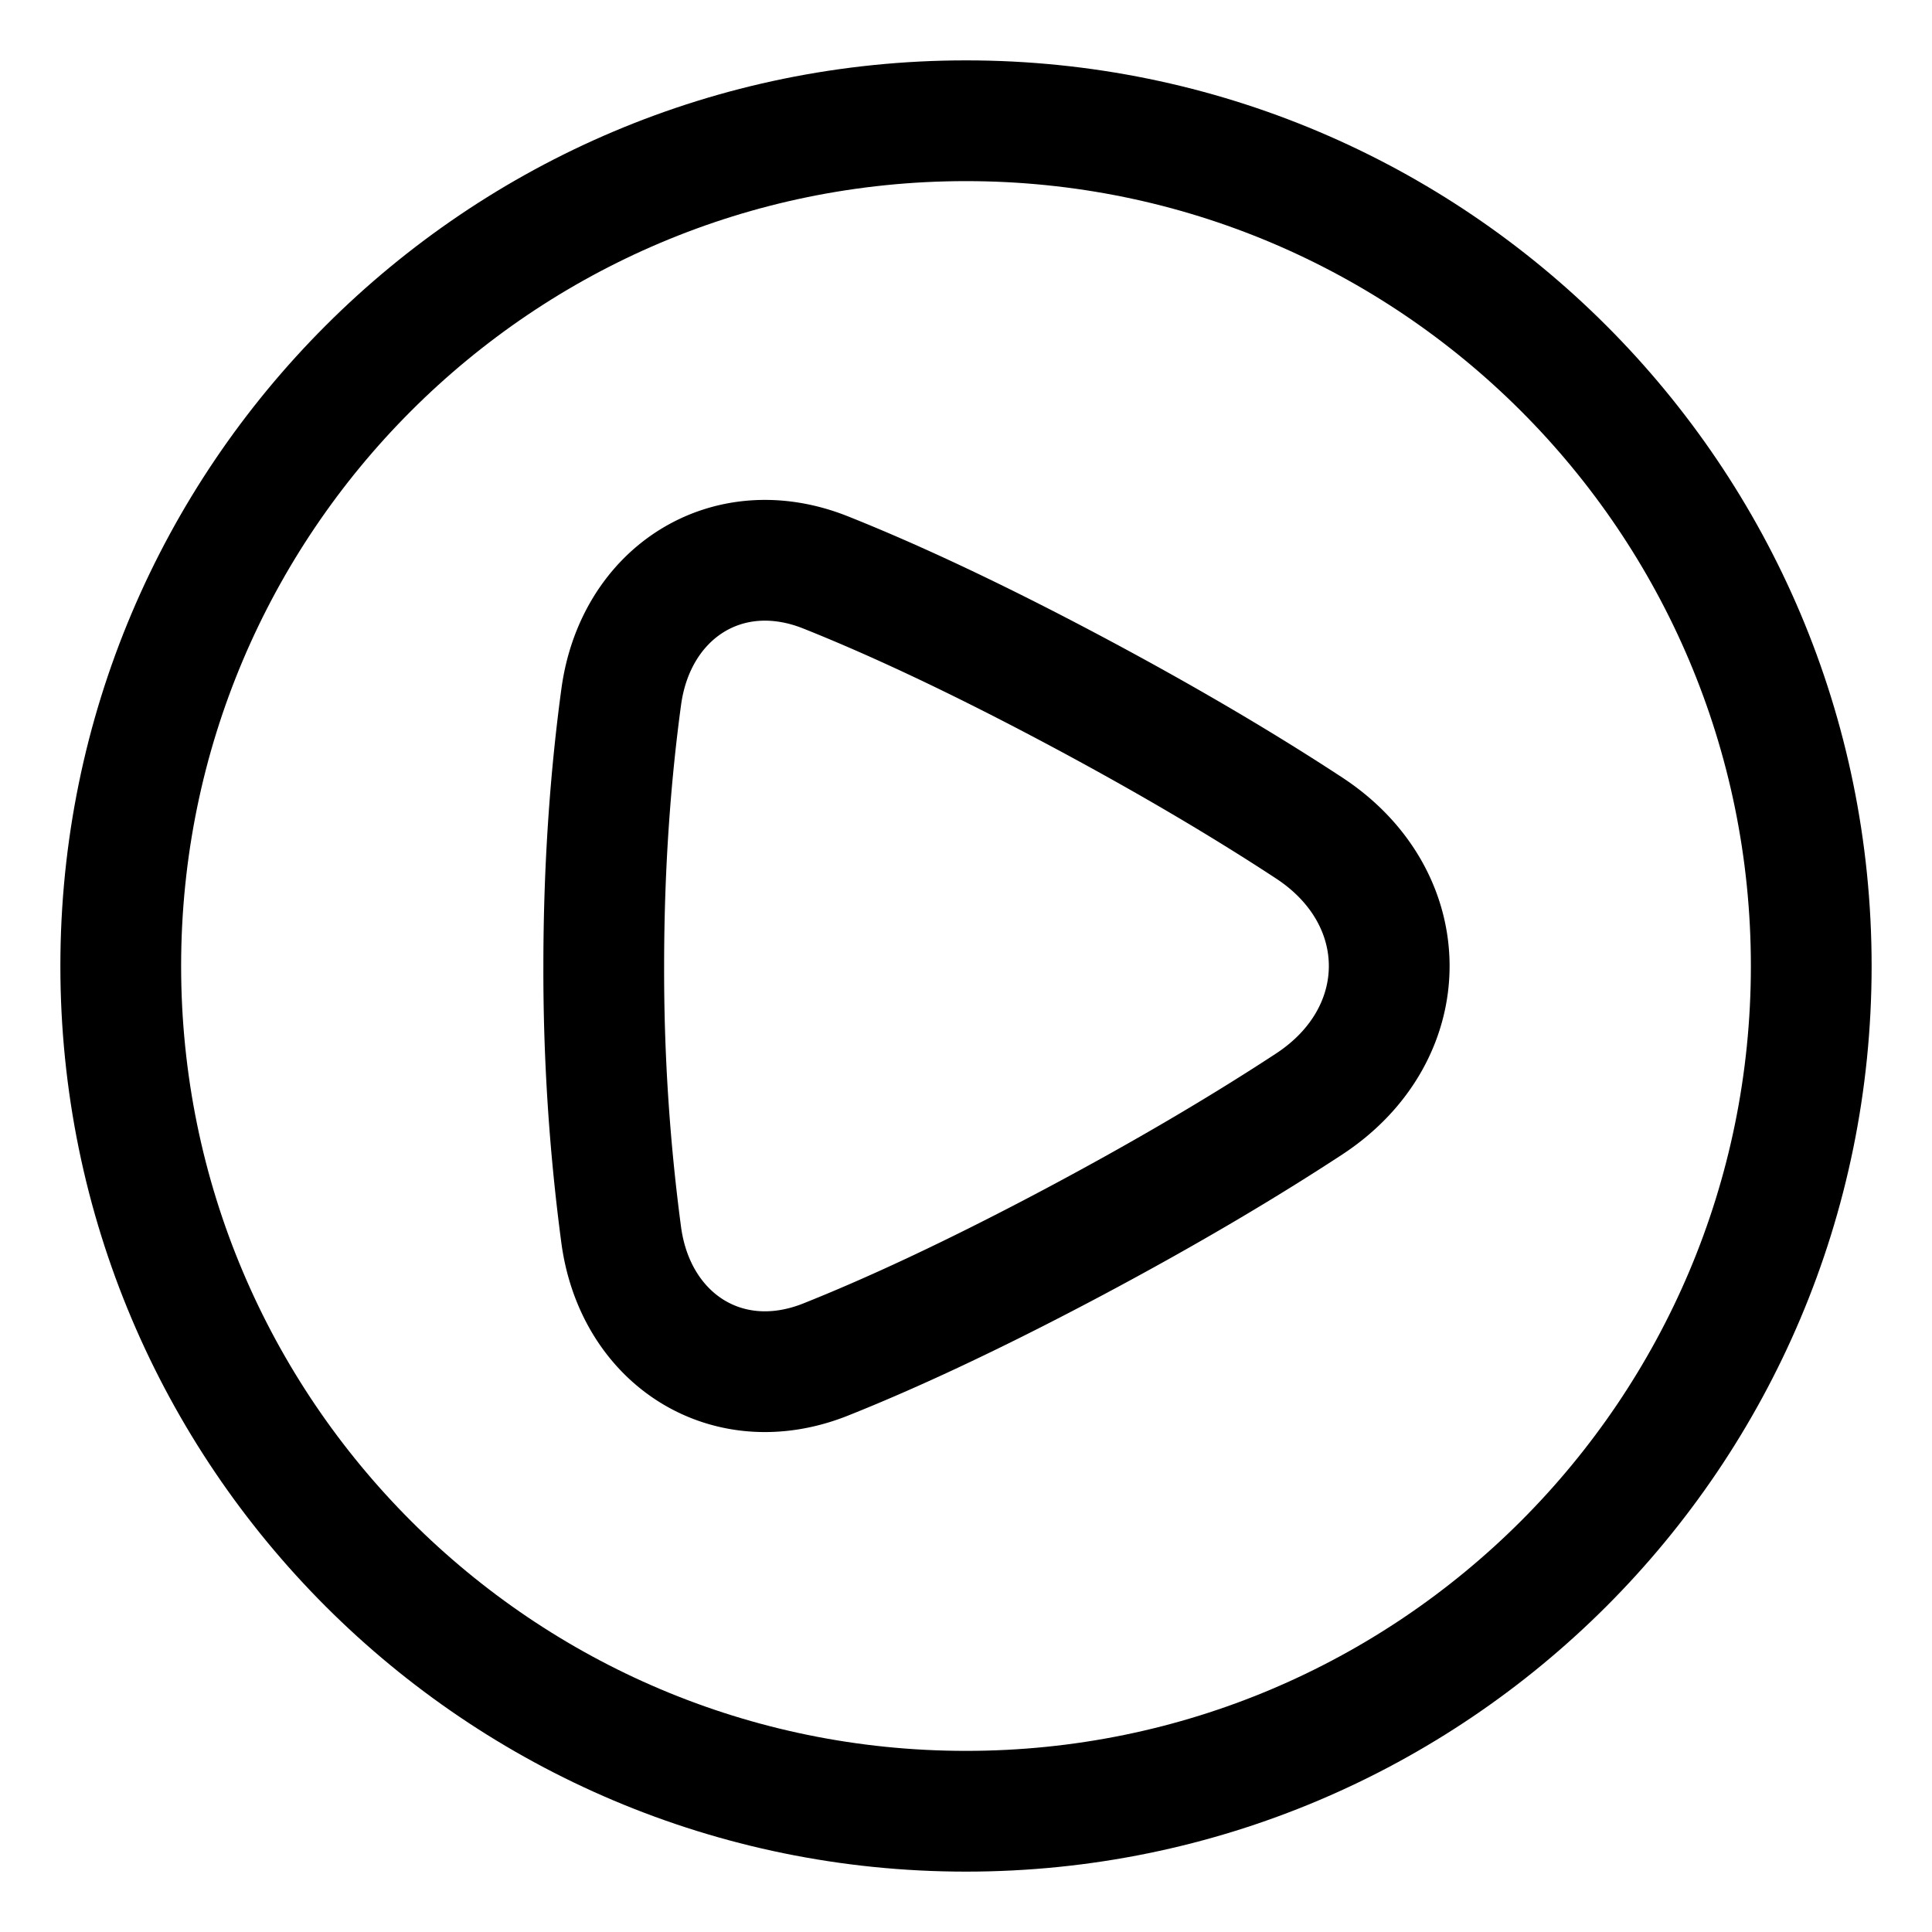
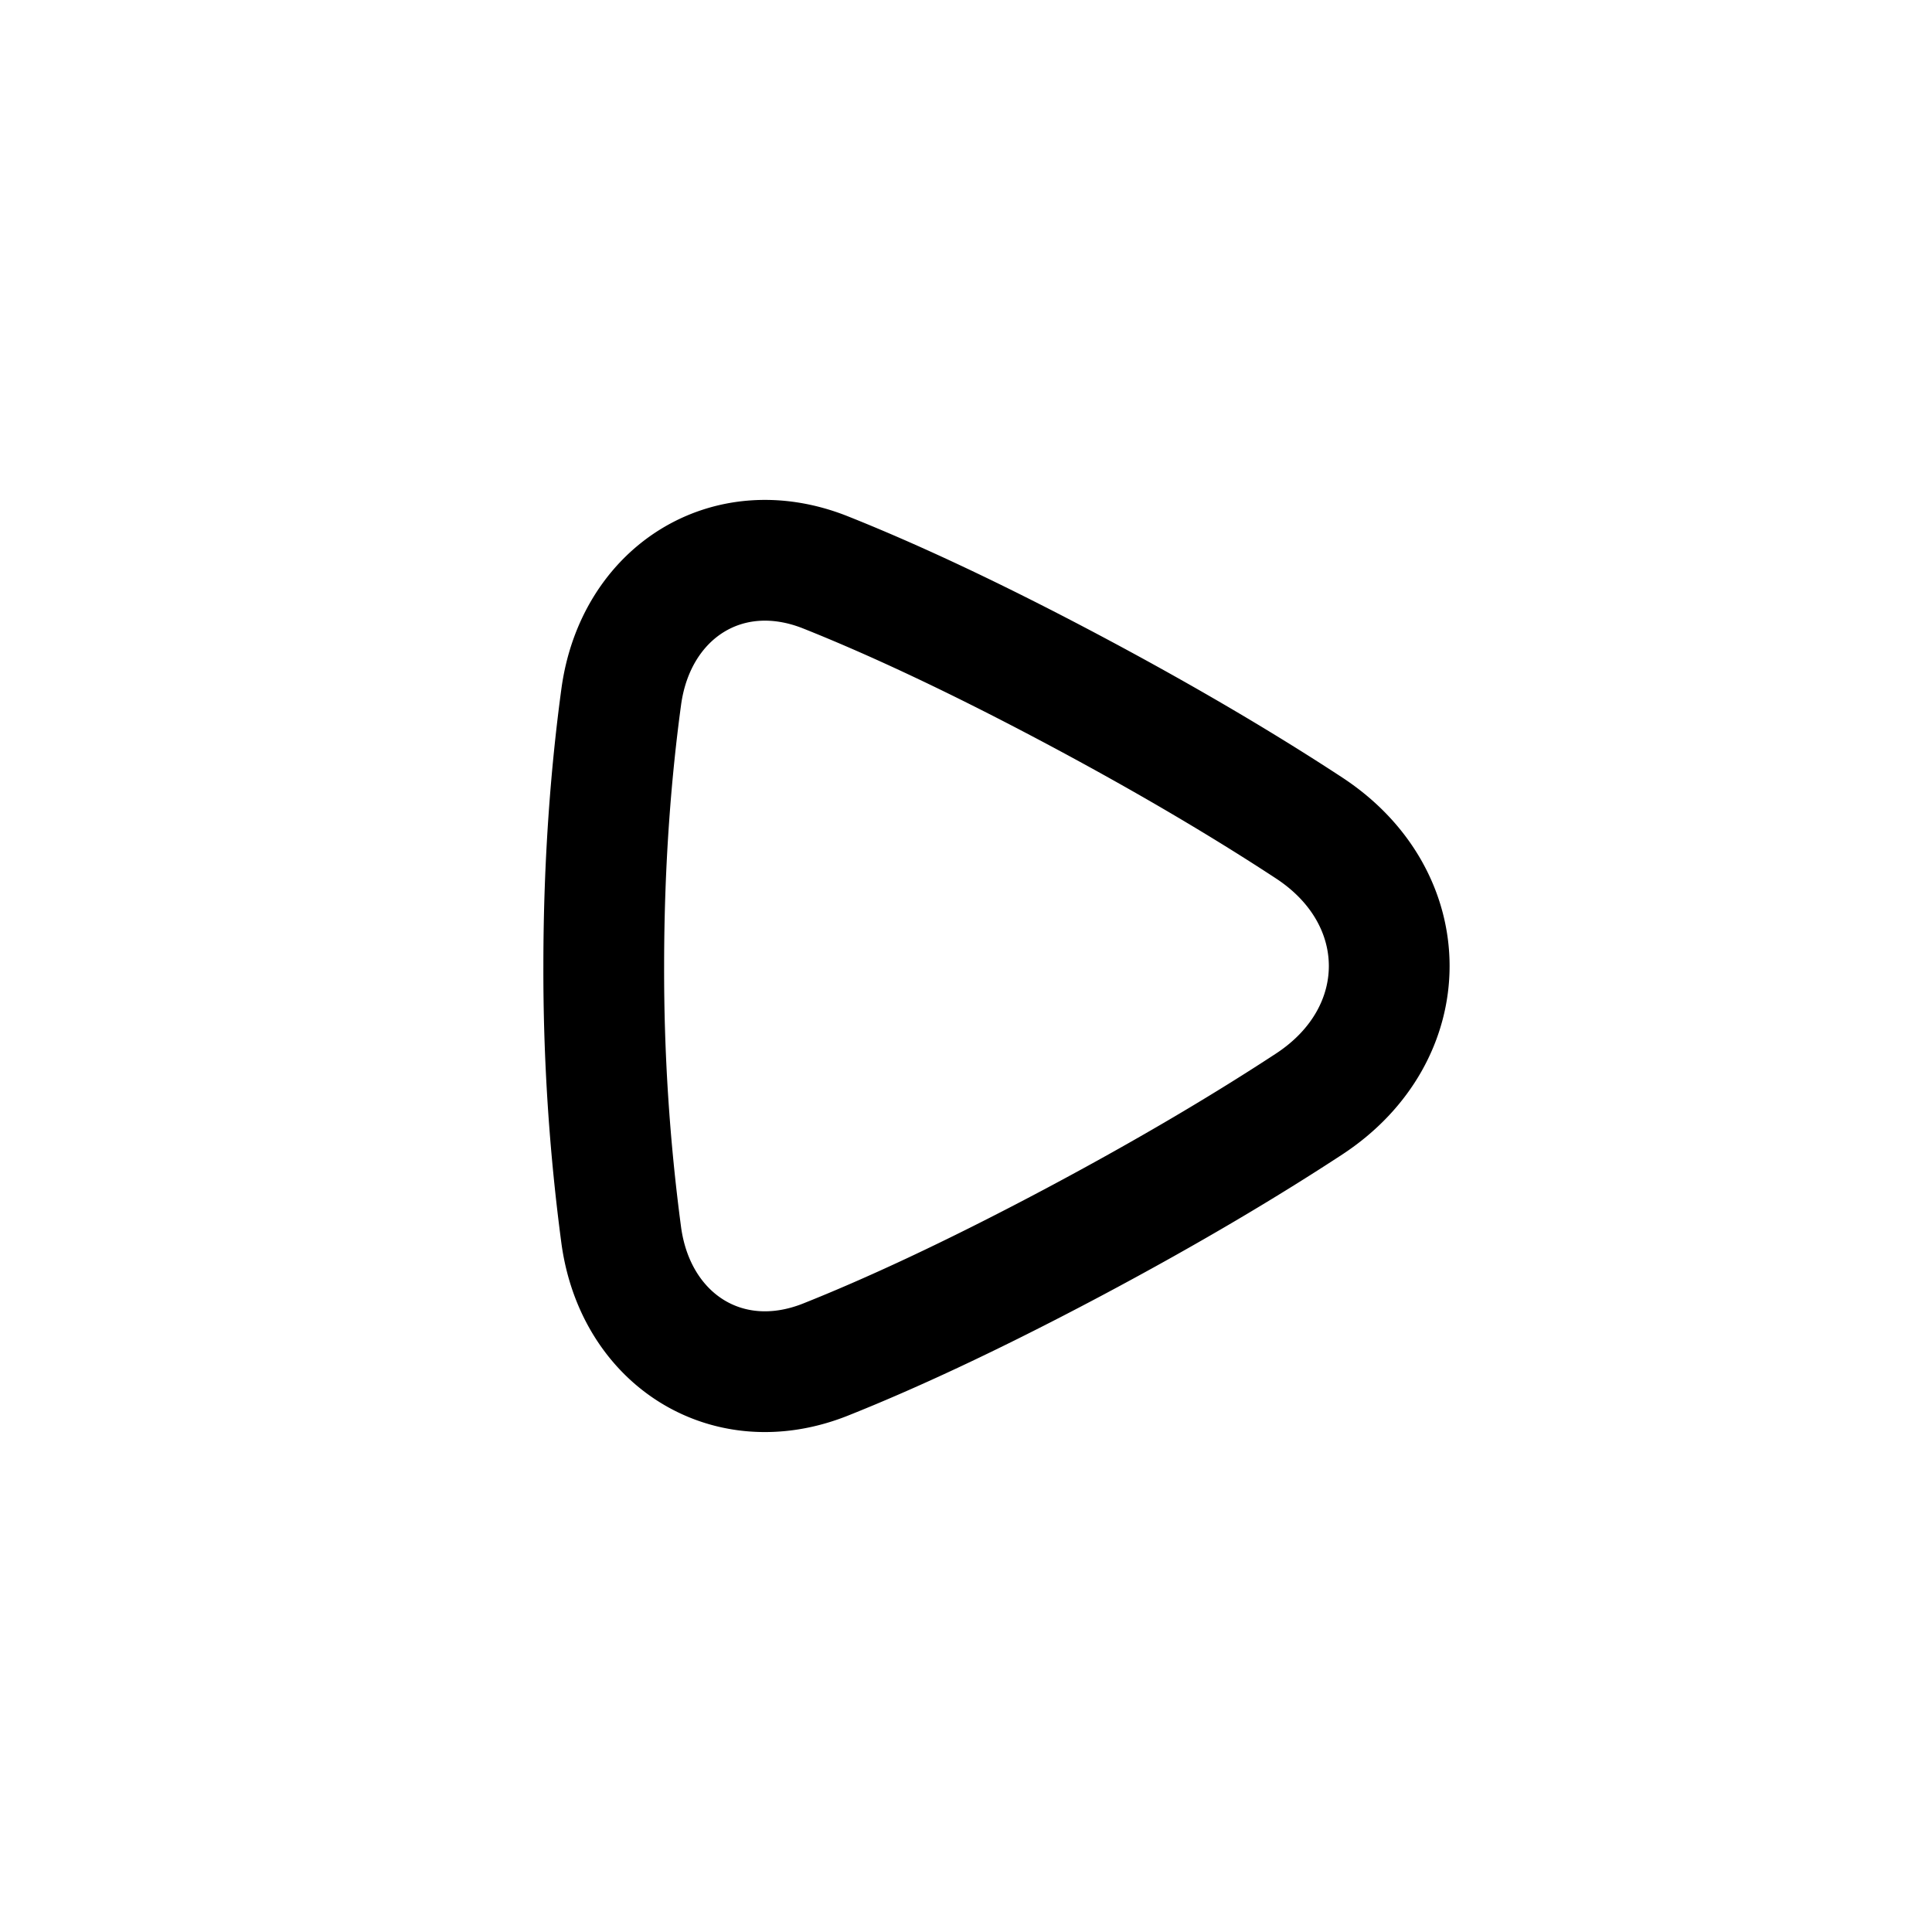
<svg xmlns="http://www.w3.org/2000/svg" fill="none" viewBox="0 0 48 48" id="Button-Play-Circle--Streamline-Plump">
  <desc>
    Button Play Circle Streamline Icon: https://streamlinehq.com
  </desc>
  <g id="button-play-circle--controls-media-multi-play-multimedia-button-circle">
-     <path id="Ellipse 21" stroke="#000000" stroke-linejoin="round" d="M24 3c11.598 0 21 9.402 21 21s-9.402 21 -21 21S3 35.598 3 24 12.402 3 24 3Z" stroke-width="3" />
    <path id="Rectangle 128" stroke="#000000" stroke-linejoin="round" d="M15.434 17.315c0.352 -2.598 2.64 -4.064 5.076 -3.094 1.534 0.611 3.547 1.528 6.137 2.904 2.446 1.3 4.378 2.462 5.878 3.446 2.653 1.74 2.653 5.118 0 6.858 -1.5 0.983 -3.432 2.146 -5.878 3.446 -2.59 1.375 -4.603 2.292 -6.137 2.903 -2.436 0.97 -4.724 -0.495 -5.076 -3.093A49.898 49.898 0 0 1 15 24c0 -2.67 0.195 -4.925 0.434 -6.685Z" stroke-width="3" />
  </g>
</svg>